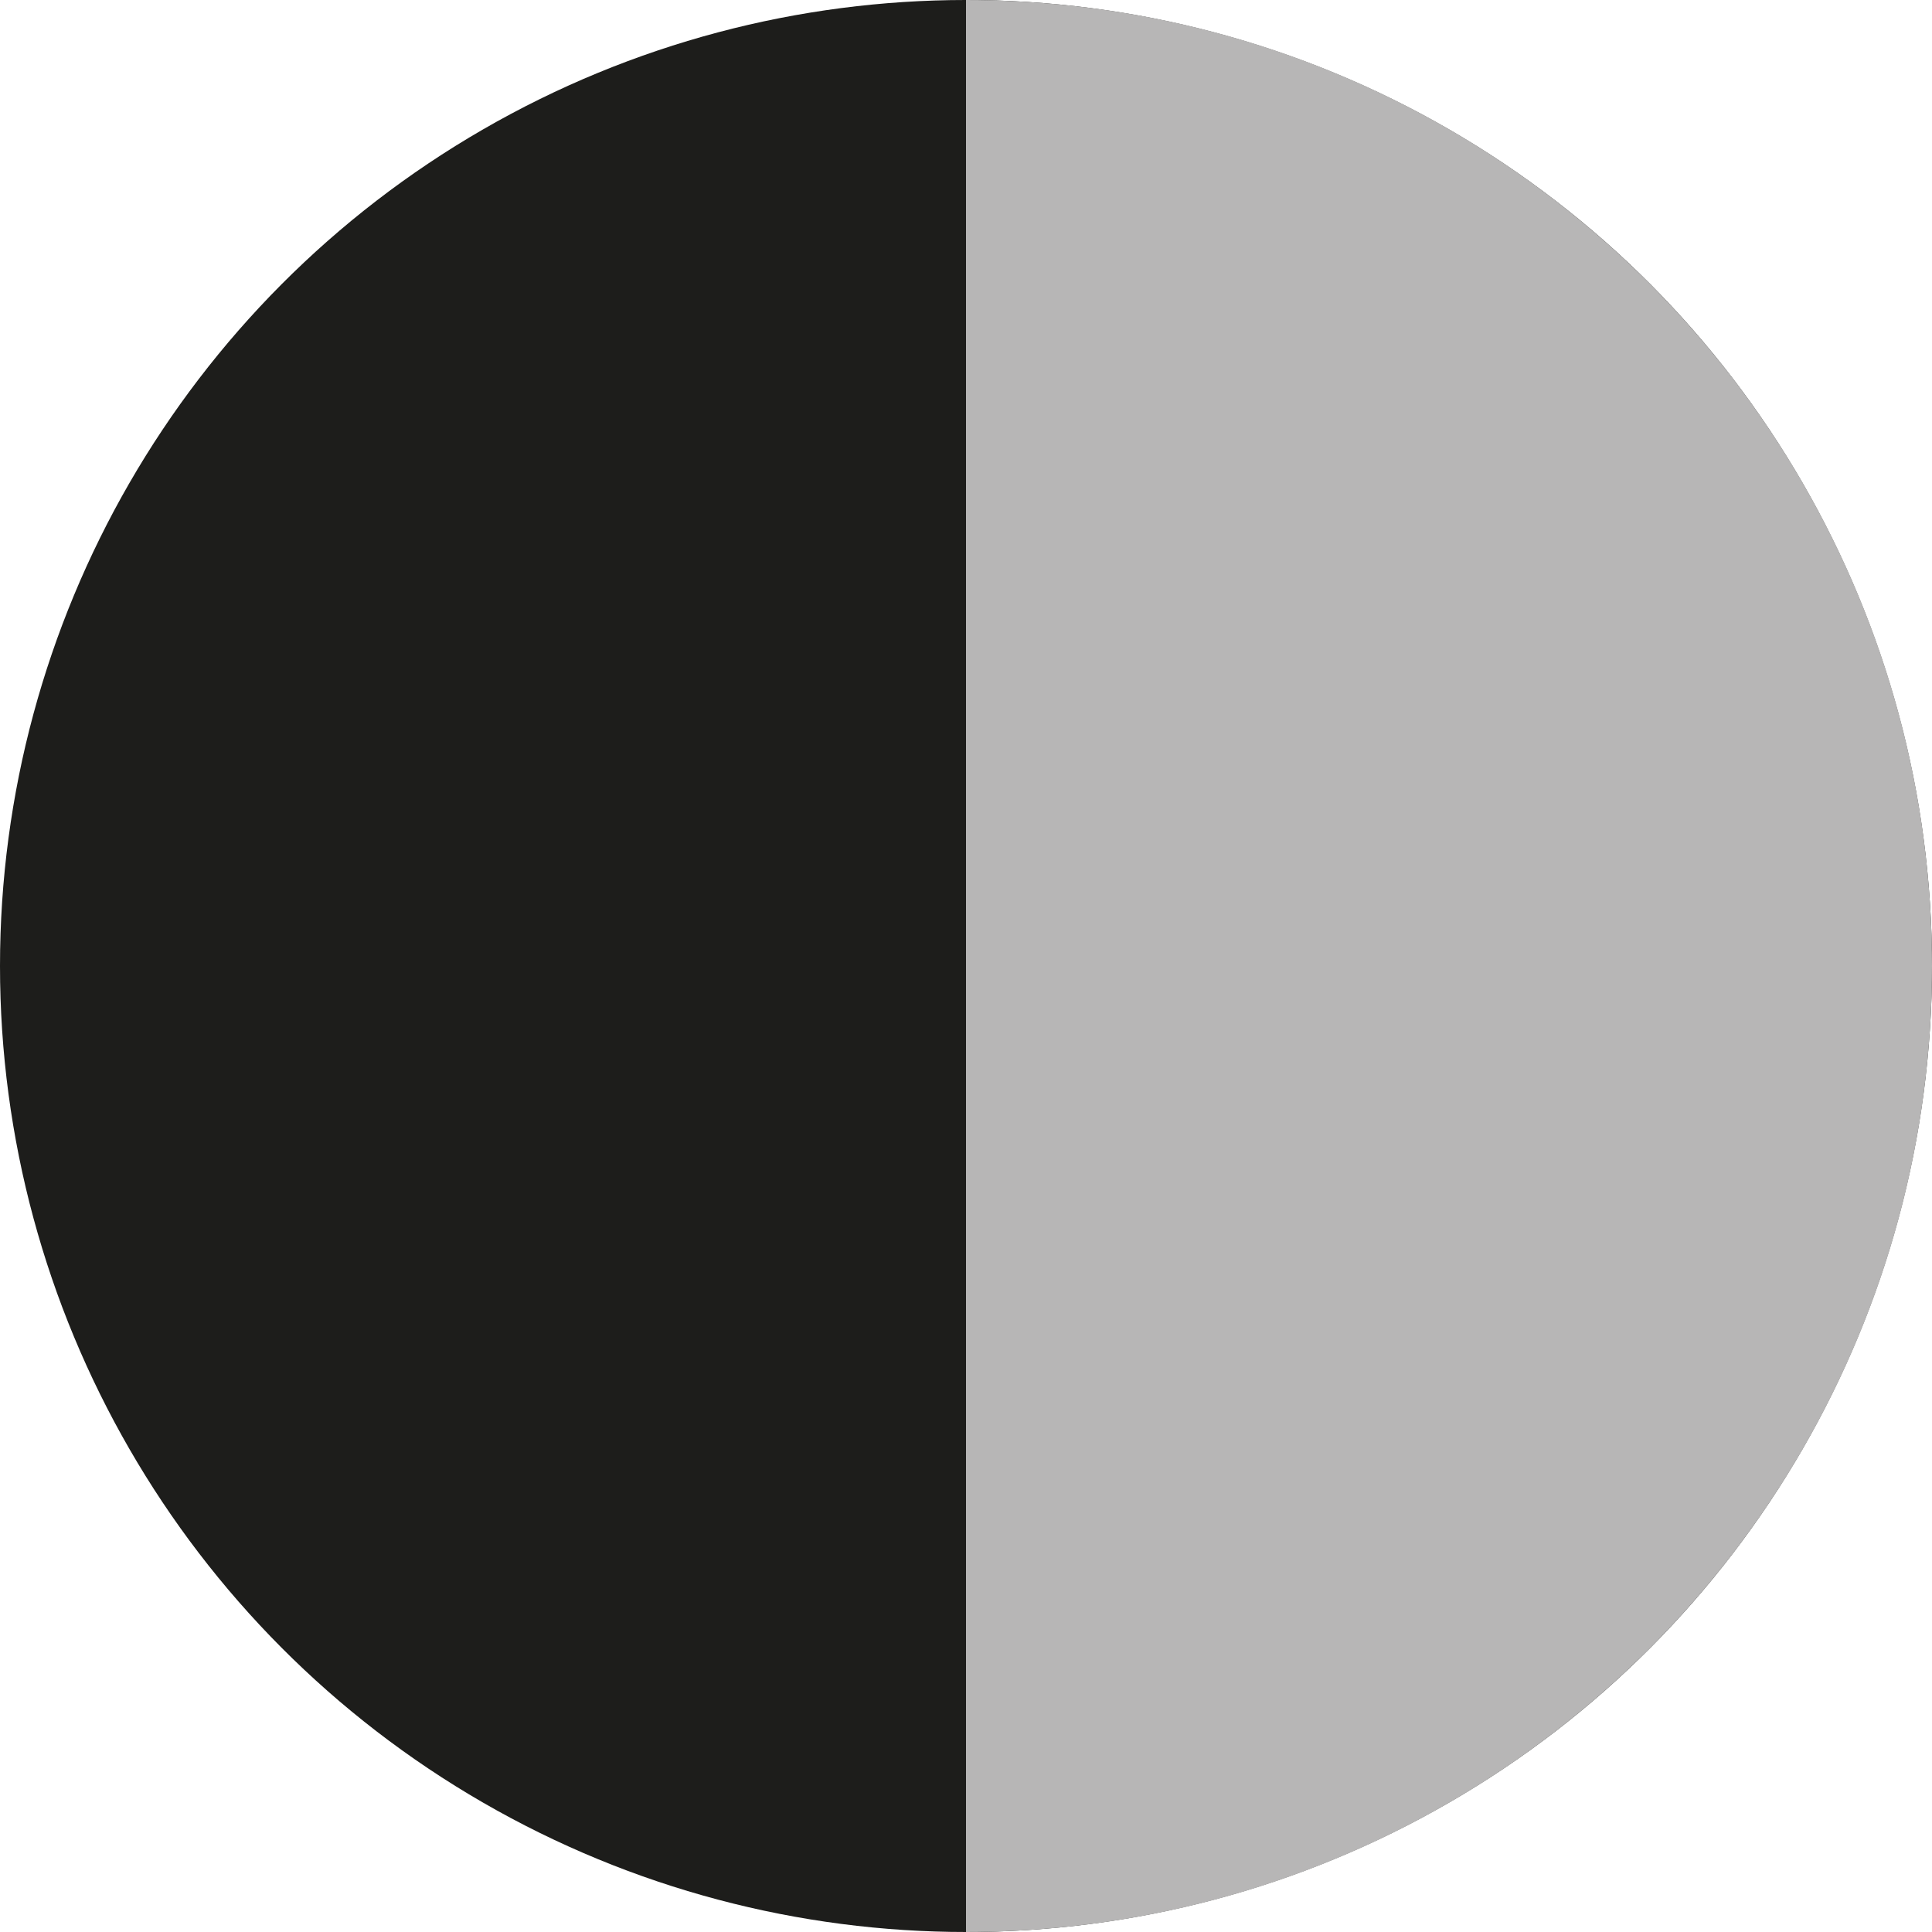
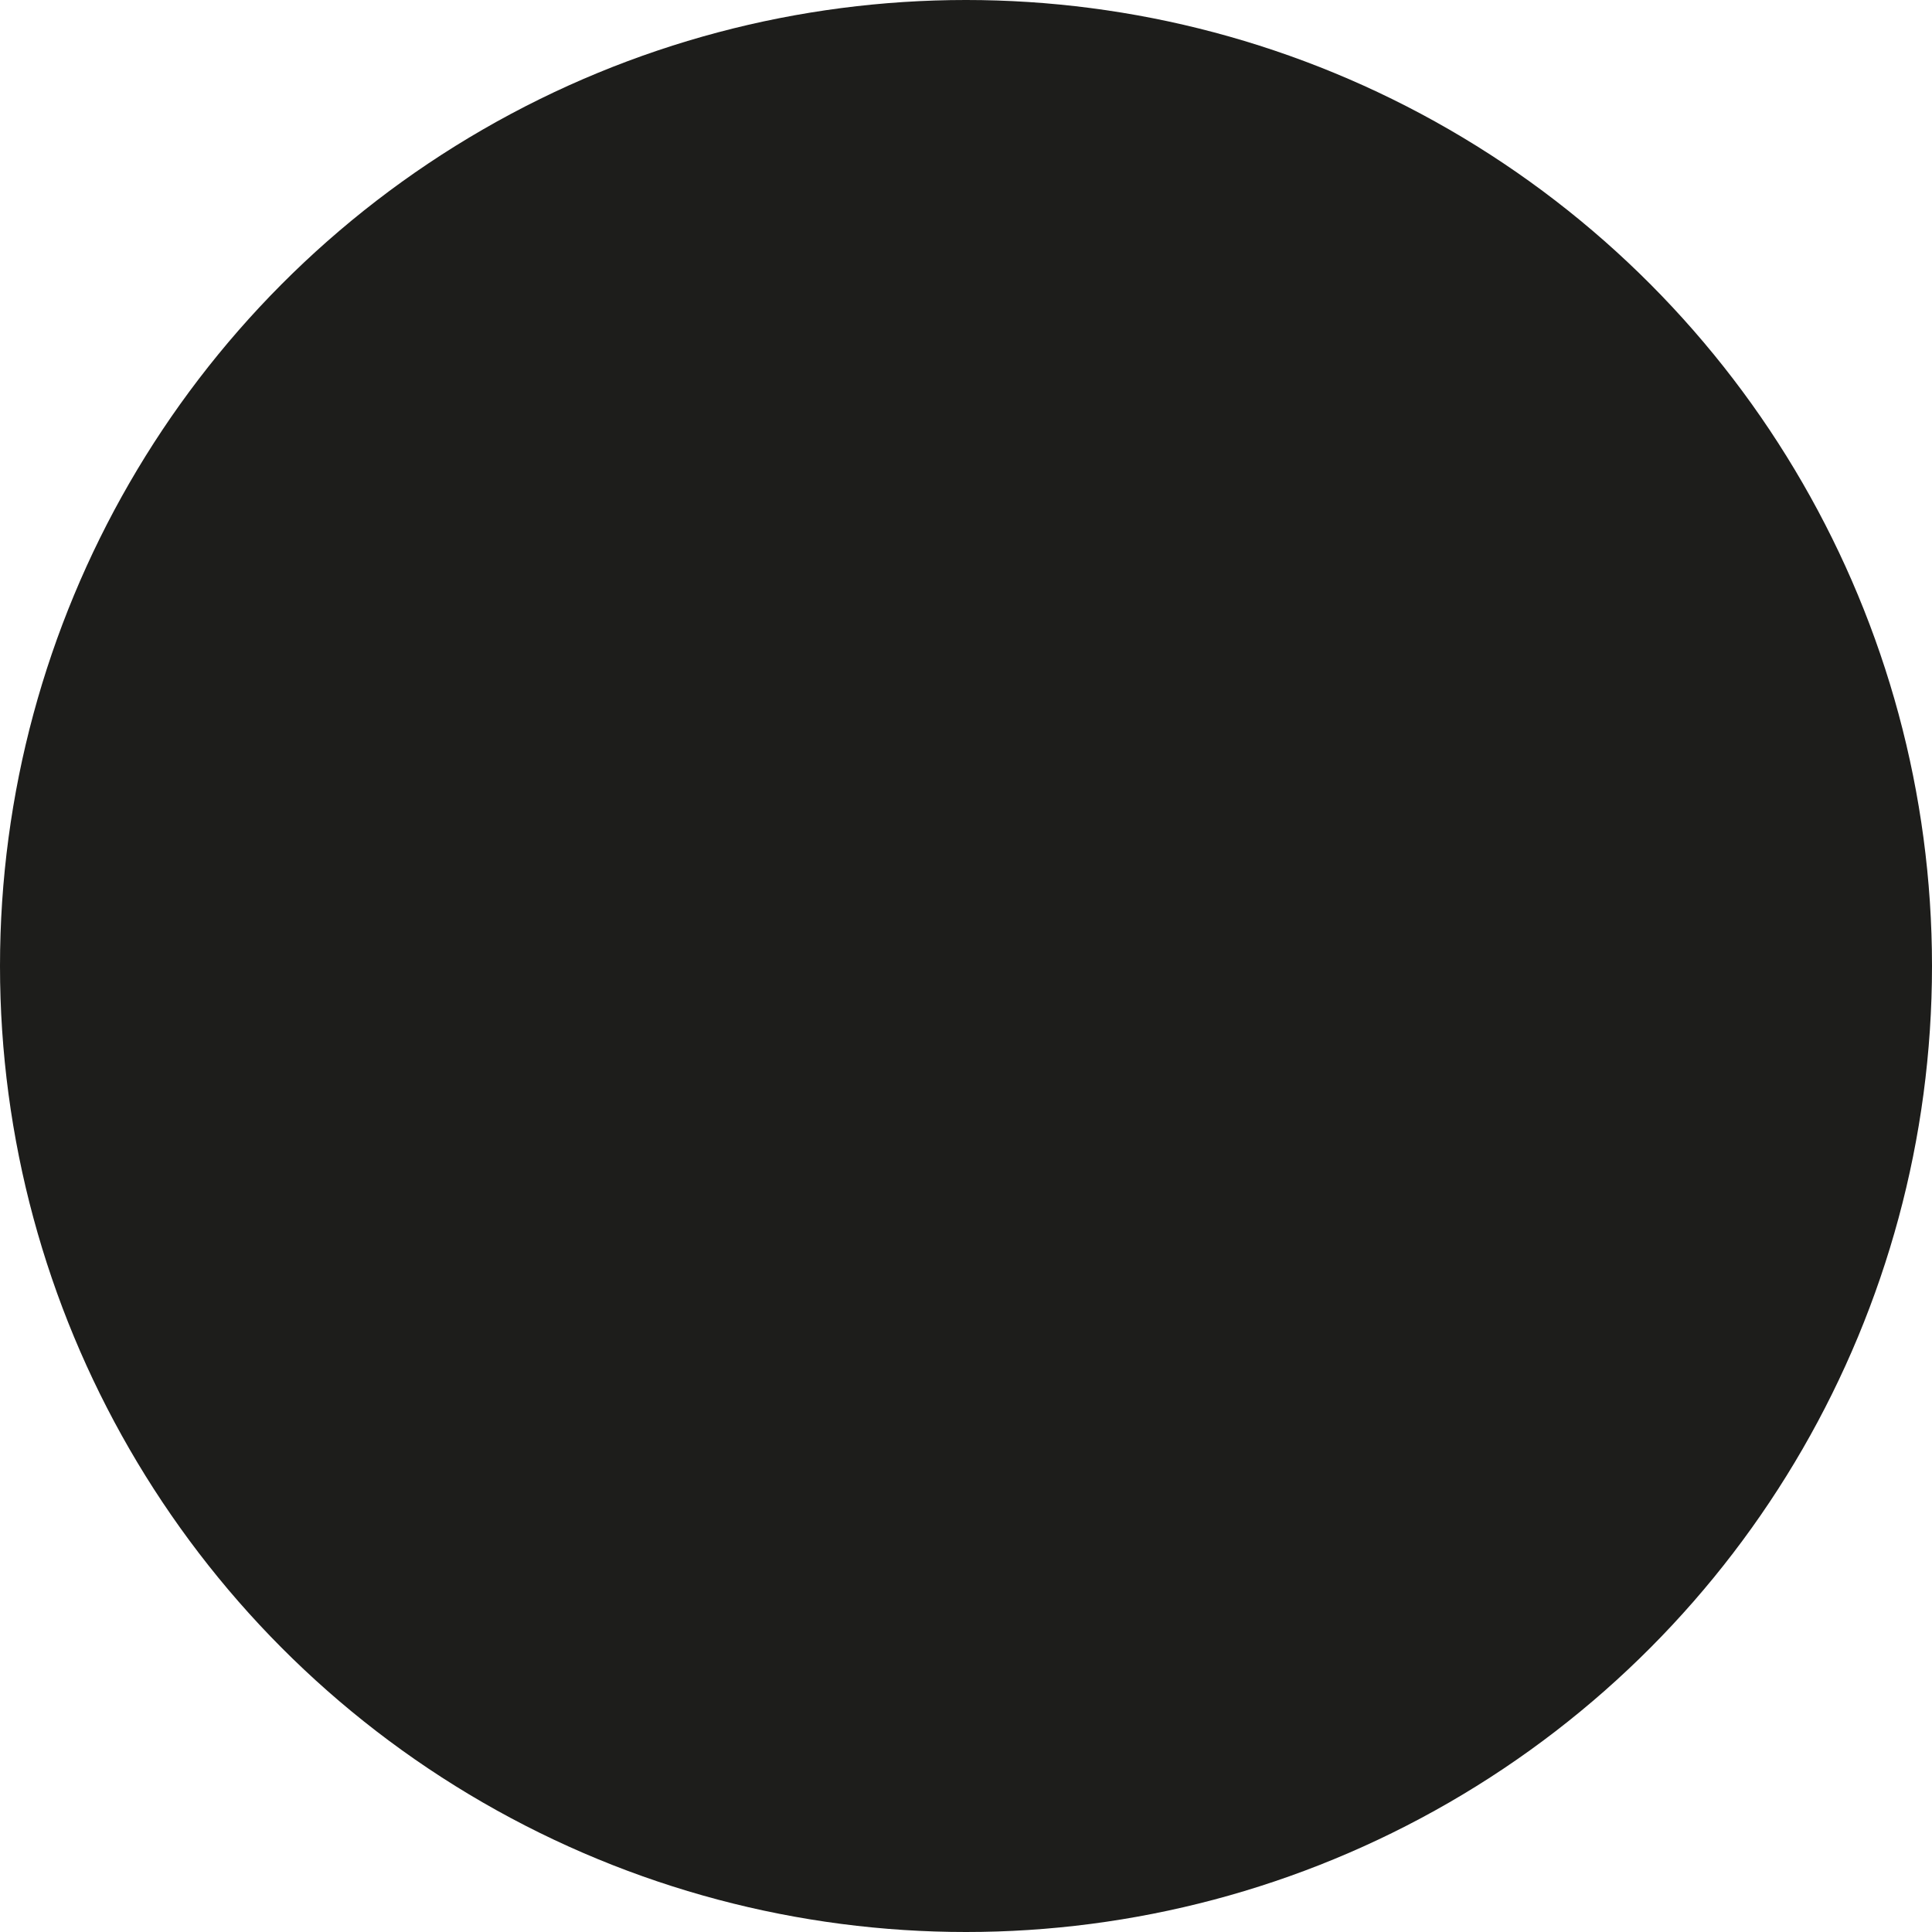
<svg xmlns="http://www.w3.org/2000/svg" id="Vrstva_1" viewBox="0 0 512 512">
  <circle cx="256" cy="256" r="256" style="fill:#1d1d1b; stroke-width:0px;" />
-   <path d="M256,0C397.38,0,512,114.62,512,256s-114.62,256-256,256" style="fill:#b7b6b6; stroke-width:0px;" />
</svg>